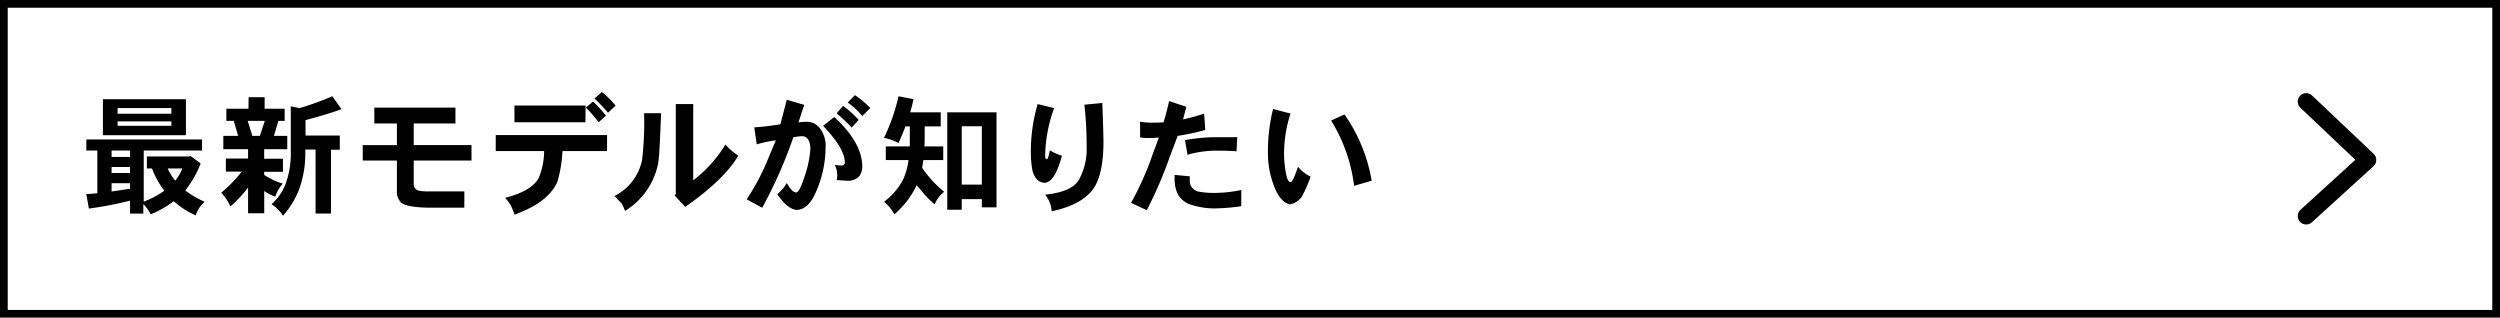
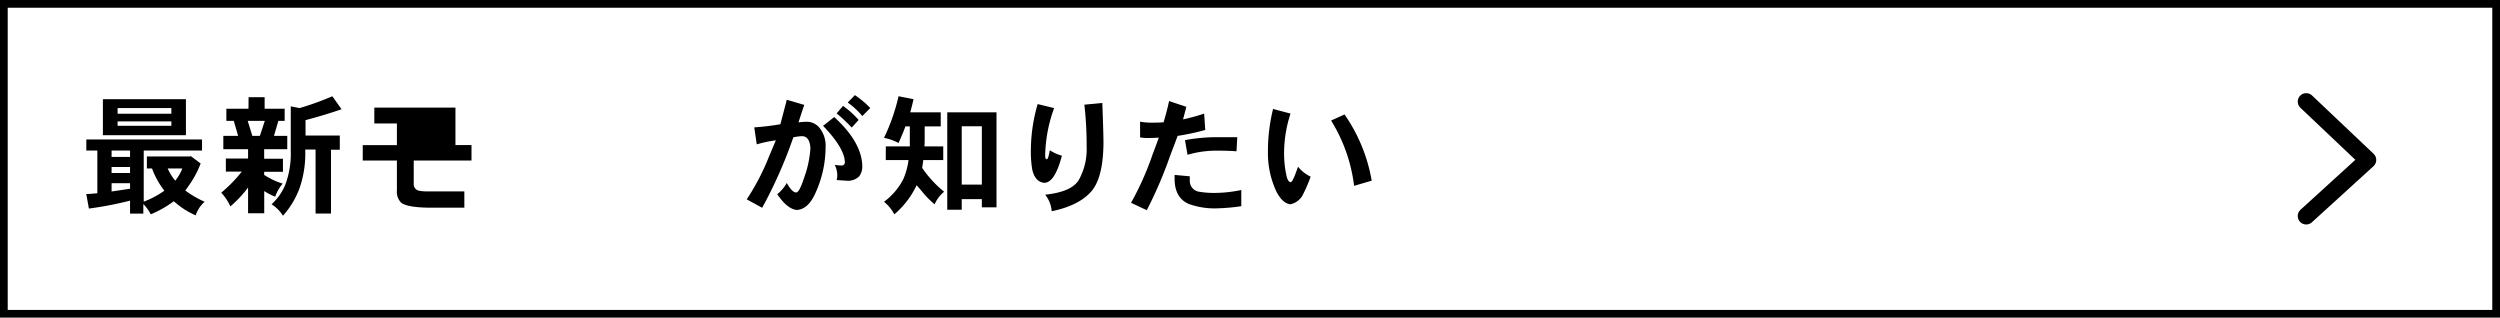
<svg xmlns="http://www.w3.org/2000/svg" viewBox="0 0 485.95 61.74">
  <defs>
    <style>.cls-1,.cls-2{fill:none;stroke:#000;}.cls-1{stroke-miterlimit:10;stroke-width:1.5px;}.cls-2{stroke-linecap:round;stroke-linejoin:round;stroke-width:3.29px;}</style>
  </defs>
  <g id="レイヤー_1" data-name="レイヤー 1">
    <rect class="cls-1" x="0.75" y="0.75" width="484.45" height="60.24" />
    <path d="M16.78,27.11H39.27v2.15H27.94V39.2a17.94,17.94,0,0,0,4-2.13,1.77,1.77,0,0,1-.17-.24,15.82,15.82,0,0,1-2.22-4.08h-1V30.41h8.3l.22-.07,1.93,1.44a19.13,19.13,0,0,1-2.45,4.51c-.16.25-.34.49-.53.74a19.21,19.21,0,0,0,3.76,2.19,6,6,0,0,0-1.74,2.64,14.92,14.92,0,0,1-3.27-1.93c-.34-.26-.67-.53-1-.81a20.57,20.57,0,0,1-4.47,2.54,7.92,7.92,0,0,0-1.44-2v1.86H25.28V39a67.73,67.73,0,0,1-8,1.54l-.51-2.83c.68,0,1.4-.08,2.15-.15V29.26H16.78ZM20,19.28H36.14v7H20Zm1.69,11.23h3.59V29.26H21.69Zm0,3.12h3.59V32.46H21.69Zm0,3.59c1.14-.16,2.33-.34,3.59-.54V35.61H21.69Zm1.17-15.11H33.31V21H22.86Zm10.45,2.34V23.6H22.86v.85Zm-.71,8.3a9.92,9.92,0,0,0,1.47,2.37c.22-.29.44-.59.63-.9a6.71,6.71,0,0,0,.73-1.47Z" />
    <path d="M48.32,18.89h3.12v2.24h3.89V23.5H54.11l-.86,2.91h2.59V29H51.35v1.85H55v2.54H51.35V34a11.09,11.09,0,0,0,1.19.69,12.28,12.28,0,0,0,2.42,1,7.49,7.49,0,0,0-1.46,2.54,11.64,11.64,0,0,1-2-1l-.14-.1v4.32H48.22v-5a22.72,22.72,0,0,1-3.44,3.67A9.62,9.62,0,0,0,43,37.46a27.51,27.51,0,0,0,4-4.1H43.9V30.82h4.32V29H43.41V26.41h2.88l-.85-2.91H44V21.13h4.3Zm.73,7.52h1.47l.95-2.91H48.15Zm15.55-7.7,1.79,2.52q-3.23,1.13-7,2.12v3h6.66v2.76H64.34v12.4h-3V29.07h-2v.26a20.59,20.59,0,0,1-1.1,7.21A16.45,16.45,0,0,1,55,41.93a6.91,6.91,0,0,0-2.22-2.22A10.69,10.69,0,0,0,55.42,36a17.18,17.18,0,0,0,1.1-6.67V20.67l1.71.34A55.63,55.63,0,0,0,64.6,18.71Z" />
-     <path d="M91.65,31.21H80.42v4.5a1.29,1.29,0,0,0,1,1.36,9.2,9.2,0,0,0,2,.13h6.84v3.17H83.84c-3,0-5-.32-5.84-.95A3,3,0,0,1,77.15,37V31.21H70.51v-3h6.64V24H72.76V20.91H88.53V24H80.42v4.2H91.65Z" />
-     <path d="M118,29.36h-8.67a24.58,24.58,0,0,1-1,6q-1.76,4-8.3,6.35c-.16-.45-.39-1-.68-1.68a8.4,8.4,0,0,0-1.17-1.57c3.58-.92,5.77-2.27,6.59-4a14,14,0,0,0,1-5.1H96.36v-3.1H118Zm-4.2-5.59H100V20.52h13.82Zm4-1.3-1.44,1.3a24.21,24.21,0,0,0-2.49-2.86l1.42-1.17A28.5,28.5,0,0,1,117.79,22.47Zm1.86-1.95-1.47,1.39a33.37,33.37,0,0,0-2.63-2.76L117,17.88A18.25,18.25,0,0,1,119.65,20.52Z" />
-     <path d="M128.5,22c-.2,5.47-.38,8.7-.56,9.71A14,14,0,0,1,121.49,41a9.45,9.45,0,0,0-.66-1.46c-.11-.1-.57-.58-1.39-1.44a10.07,10.07,0,0,0,5.37-7A63.54,63.54,0,0,0,125.2,22Zm15,8.27q-2.7,4.62-10.3,9.94L131.14,38l.22-.29V20.23h3.39V35.05A25.2,25.2,0,0,0,141,28.11,13.82,13.82,0,0,0,143.51,30.26Z" />
+     <path d="M91.65,31.21H80.42v4.5a1.29,1.29,0,0,0,1,1.36,9.2,9.2,0,0,0,2,.13h6.84v3.17H83.84c-3,0-5-.32-5.84-.95A3,3,0,0,1,77.15,37V31.21H70.51v-3h6.64V24H72.76V20.91H88.53V24v4.2H91.65Z" />
    <path d="M160.48,28.58a21.62,21.62,0,0,1-2,9c-.93,2.07-2.12,3.14-3.57,3.23-1.22-.09-2.49-1.1-3.83-3.06a7.64,7.64,0,0,0,1.86-2.19c.65,1.18,1.23,1.8,1.75,1.85s1-1,1.64-2.93a20.45,20.45,0,0,0,1.2-5.66c-.09-1.56-.64-2.35-1.66-2.35a10.63,10.63,0,0,0-1.66.22,89.07,89.07,0,0,1-6.06,13.7l-3-1.64a45.3,45.3,0,0,0,4.39-8.47c.28-.65.7-1.66,1.27-3a23.58,23.58,0,0,0-3.71.78l-.49-3.3a49.33,49.33,0,0,0,5.08-.61l1.25-4.76,3.39,1c-.18.51-.55,1.64-1.12,3.4a12.89,12.89,0,0,1,1.63-.12A3.17,3.17,0,0,1,159.41,25,5.51,5.51,0,0,1,160.48,28.58Zm7.13,3.71a3.17,3.17,0,0,1-.61,2,3.08,3.08,0,0,1-2.22.85L162.63,35a3.93,3.93,0,0,0,.12-.95,4.61,4.61,0,0,0-.49-2,8.57,8.57,0,0,0,1.44.12.61.61,0,0,0,.52-.71c-.07-1.81-1.48-4.14-4.23-7l2.17-1.71Q167.53,27.67,167.61,32.29Zm-.69-9-1.36,1.51a31.66,31.66,0,0,0-2.93-2.76l1.24-1.46A18.51,18.51,0,0,1,166.92,23.33ZM169.17,21l-1.56,1.56a14.75,14.75,0,0,0-2.83-2.63l1.39-1.44A18,18,0,0,1,169.17,21Z" />
    <path d="M174.66,18.71l2.91.57c-.18.84-.4,1.7-.64,2.56h5.93v2.73h-3.12v2.05c0,.64,0,1.25-.05,1.84h3.66v2.66h-3.88c-.07.53-.14,1-.22,1.51a21.52,21.52,0,0,0,4.27,4.64,6.54,6.54,0,0,0-1.85,2.44,17.51,17.51,0,0,1-2.49-2.54q-.5-.59-1-1.17a2.65,2.65,0,0,1-.12.24,16.76,16.76,0,0,1-4.22,5.42,8,8,0,0,0-2-2.44,12.56,12.56,0,0,0,3.76-4.44,13.65,13.65,0,0,0,1-3.66h-4.42V28.46h4.67c0-.59,0-1.2,0-1.84V24.57H176c-.4,1.06-.85,2.14-1.34,3.23a9.75,9.75,0,0,0-2.83-1A37.76,37.76,0,0,0,174.66,18.71Zm16.19,20h-3.91v2.06h-2.81V21.84h9.57V40.3h-2.85Zm0-14.16h-3.91V35.88h3.91Z" />
    <path d="M206.41,30.26q-1.35,5.2-3.39,5.28c-1.18-.09-2-.94-2.37-2.57a21,21,0,0,1-.27-3.88,32.54,32.54,0,0,1,1.32-8.86l3.2.78a28.34,28.34,0,0,0-1.74,9.25c0,.46.11.69.32.69s.37-.61.59-1.74A8.49,8.49,0,0,0,206.41,30.26ZM214.49,28q-.08,6.54-2.34,9.18c-1.6,1.85-4.17,3.15-7.72,3.88a5.91,5.91,0,0,0-1.27-3.22c3.36-.35,5.52-1.27,6.5-2.79a12.3,12.3,0,0,0,1.56-6.57,69.49,69.49,0,0,0-.44-8.13l3.49-.34C214.43,24.46,214.51,27.12,214.49,28Z" />
    <path d="M234.28,25.26a44.74,44.74,0,0,1-5.37,1.15c-.32.87-.82,2.19-1.49,3.95a81.41,81.41,0,0,1-4.51,10.5l-3.06-1.44a56.12,56.12,0,0,0,4.23-9.52q.43-1.08,1.17-3.15c-.67.05-1.31.07-1.93.07a7.65,7.65,0,0,1-1.71-.12V23.65a12.5,12.5,0,0,0,2.52.19c.44,0,1.12,0,2.05-.07.42-1.4.78-2.78,1.07-4.13l3.35,1.13c-.18.7-.39,1.51-.64,2.44a38.09,38.09,0,0,0,4.1-1.13Zm7,14.82a37.19,37.19,0,0,1-4.49.41,14.66,14.66,0,0,1-5.72-.85c-1.84-.8-2.75-2.44-2.75-4.91V34l2.95.27v.86a2.12,2.12,0,0,0,1.9,2.15,16.83,16.83,0,0,0,3.32.21,24.69,24.69,0,0,0,4.79-.56Zm-.78-13.41-.15,2.74c-1-.08-2.09-.12-3.34-.12a20,20,0,0,0-6.18.8l-.49-2.85a33.33,33.33,0,0,1,6.57-.57Z" />
    <path d="M254.76,34.34a26.87,26.87,0,0,1-1.68,3.83,3.64,3.64,0,0,1-2.25,1.54c-1-.1-1.94-.93-2.74-2.51a17.51,17.51,0,0,1-1.63-7.65,34,34,0,0,1,1-8.37l3.39.9a24.93,24.93,0,0,0-1.25,7.57,20.24,20.24,0,0,0,.47,4.52c.19.8.45,1.21.78,1.24s.76-1,1.46-3A7.23,7.23,0,0,0,254.76,34.34Zm11.87.78-3.42,1a31.23,31.23,0,0,0-4.47-12.69l2.61-1.18A32,32,0,0,1,266.63,35.12Z" />
    <polyline class="cls-2" points="448.28 19.75 460.25 31.09 448.28 41.99" />
  </g>
</svg>